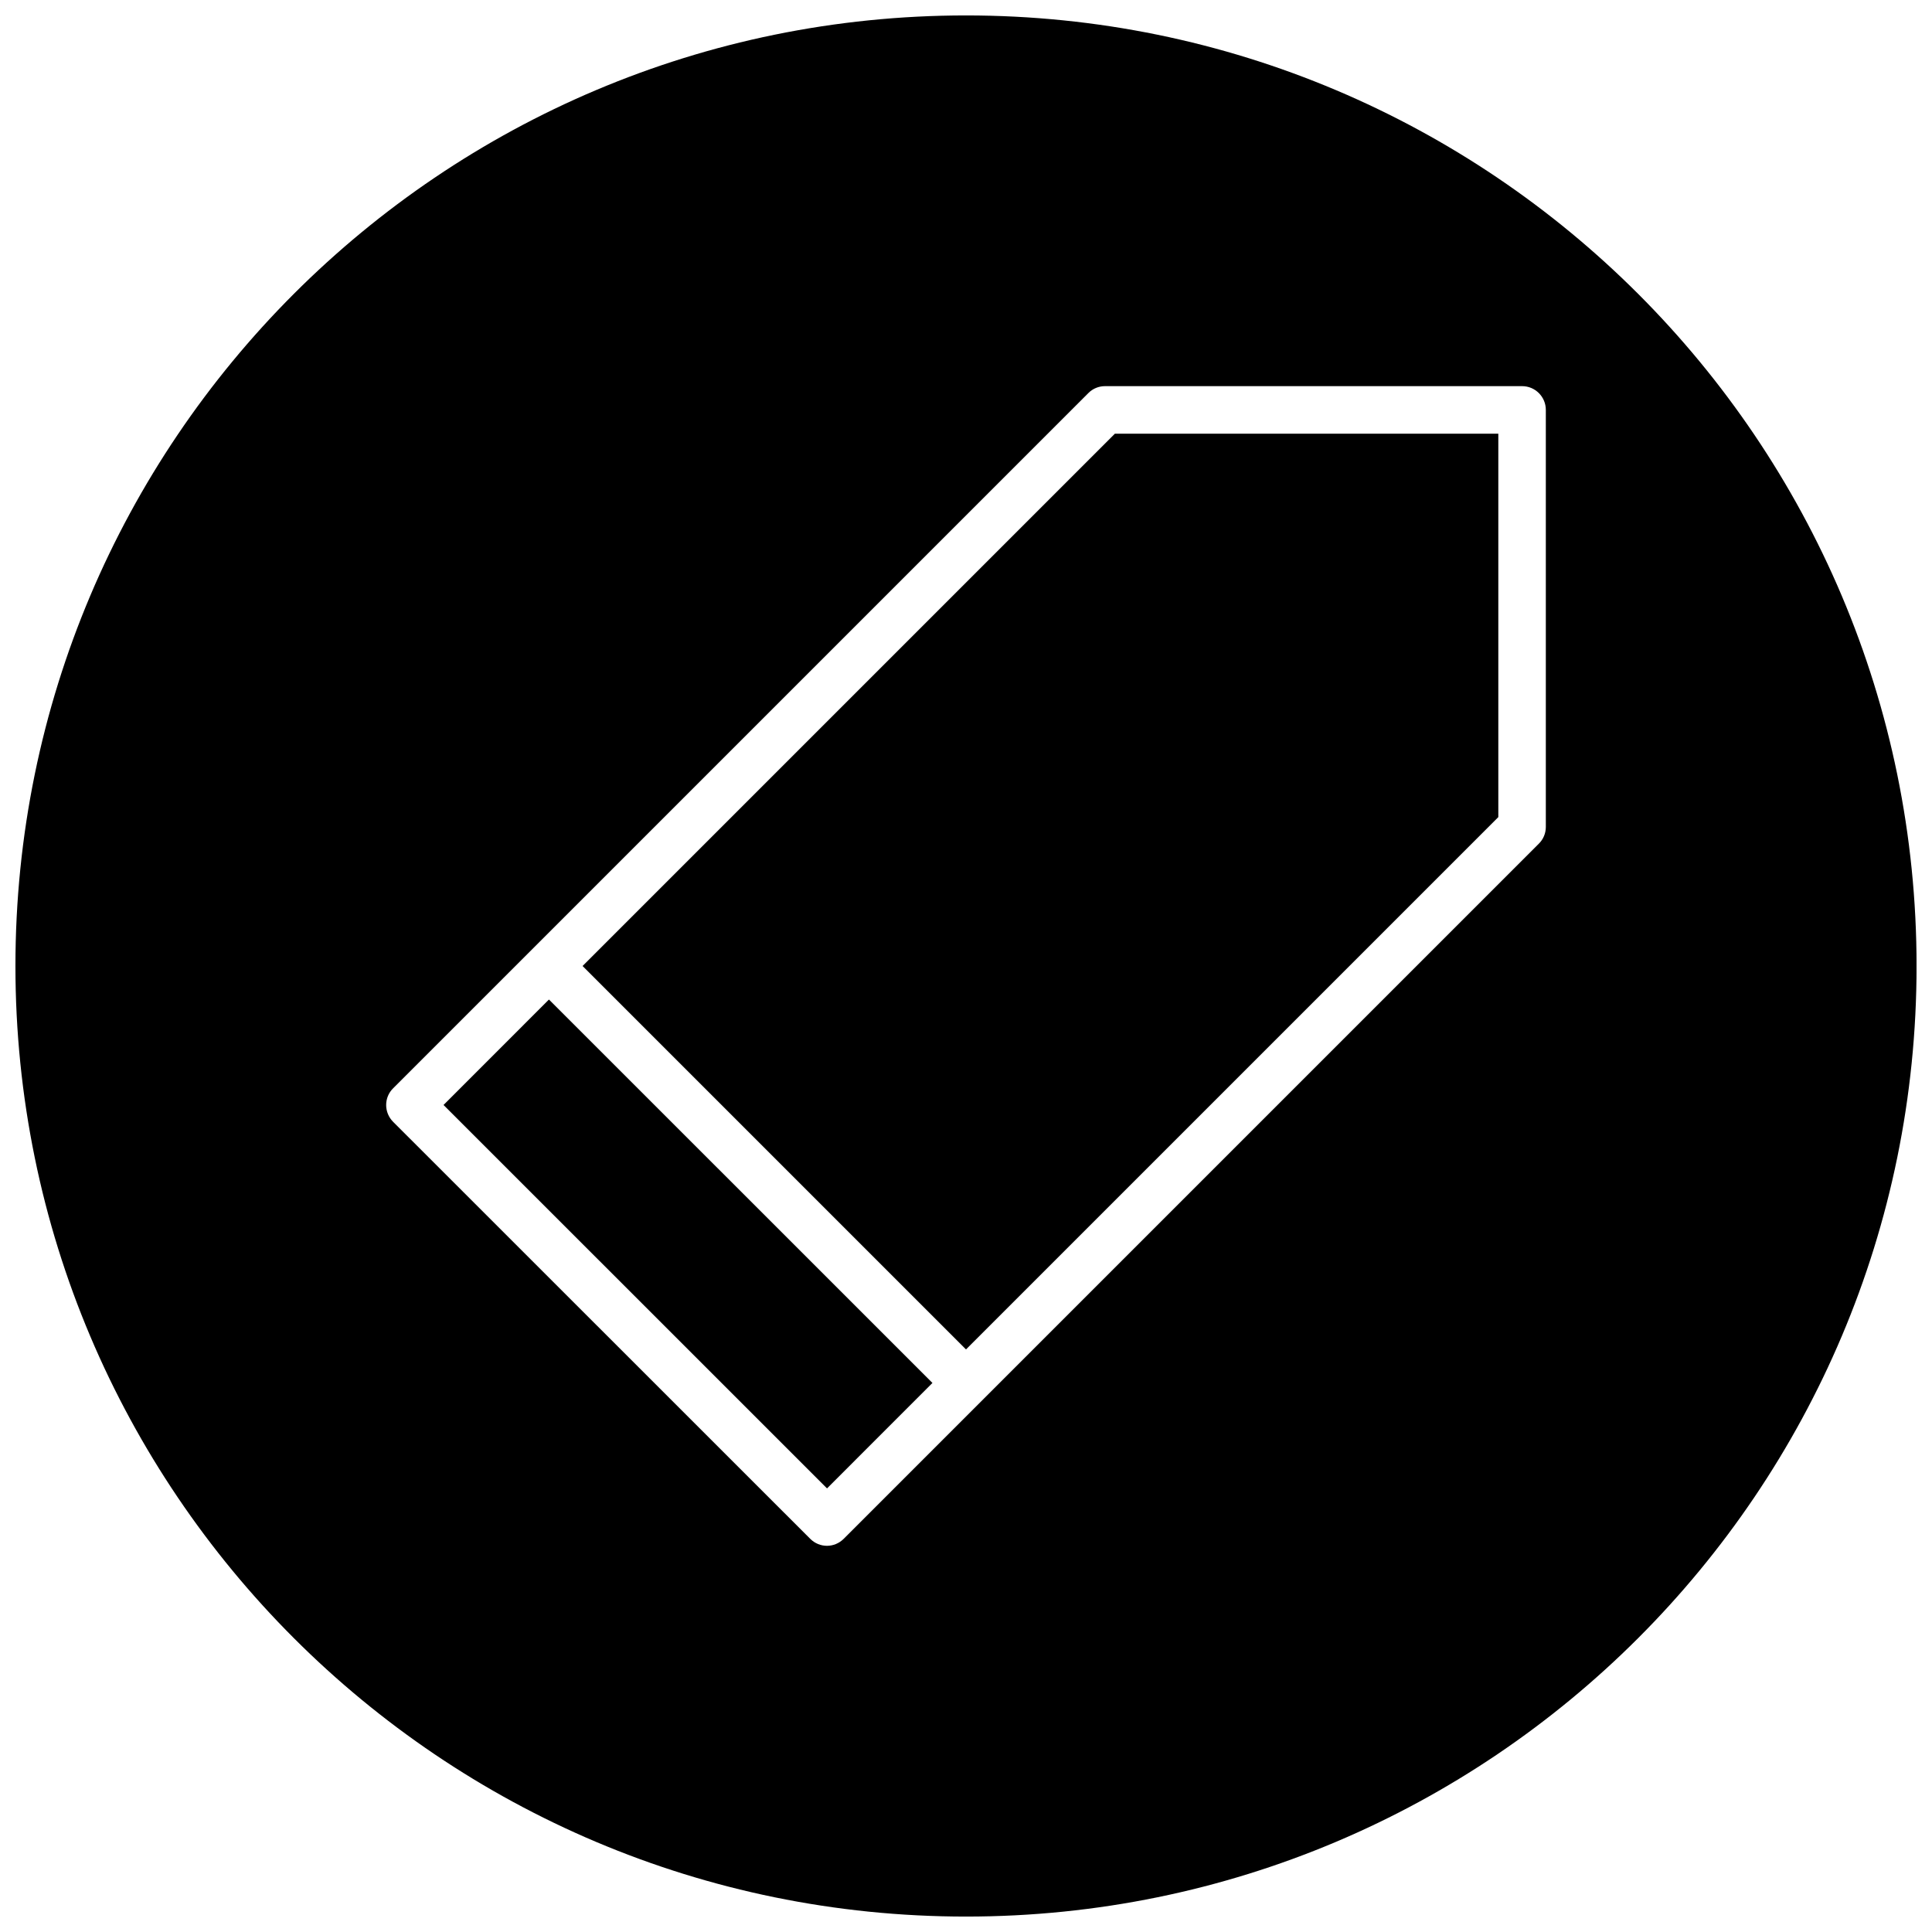
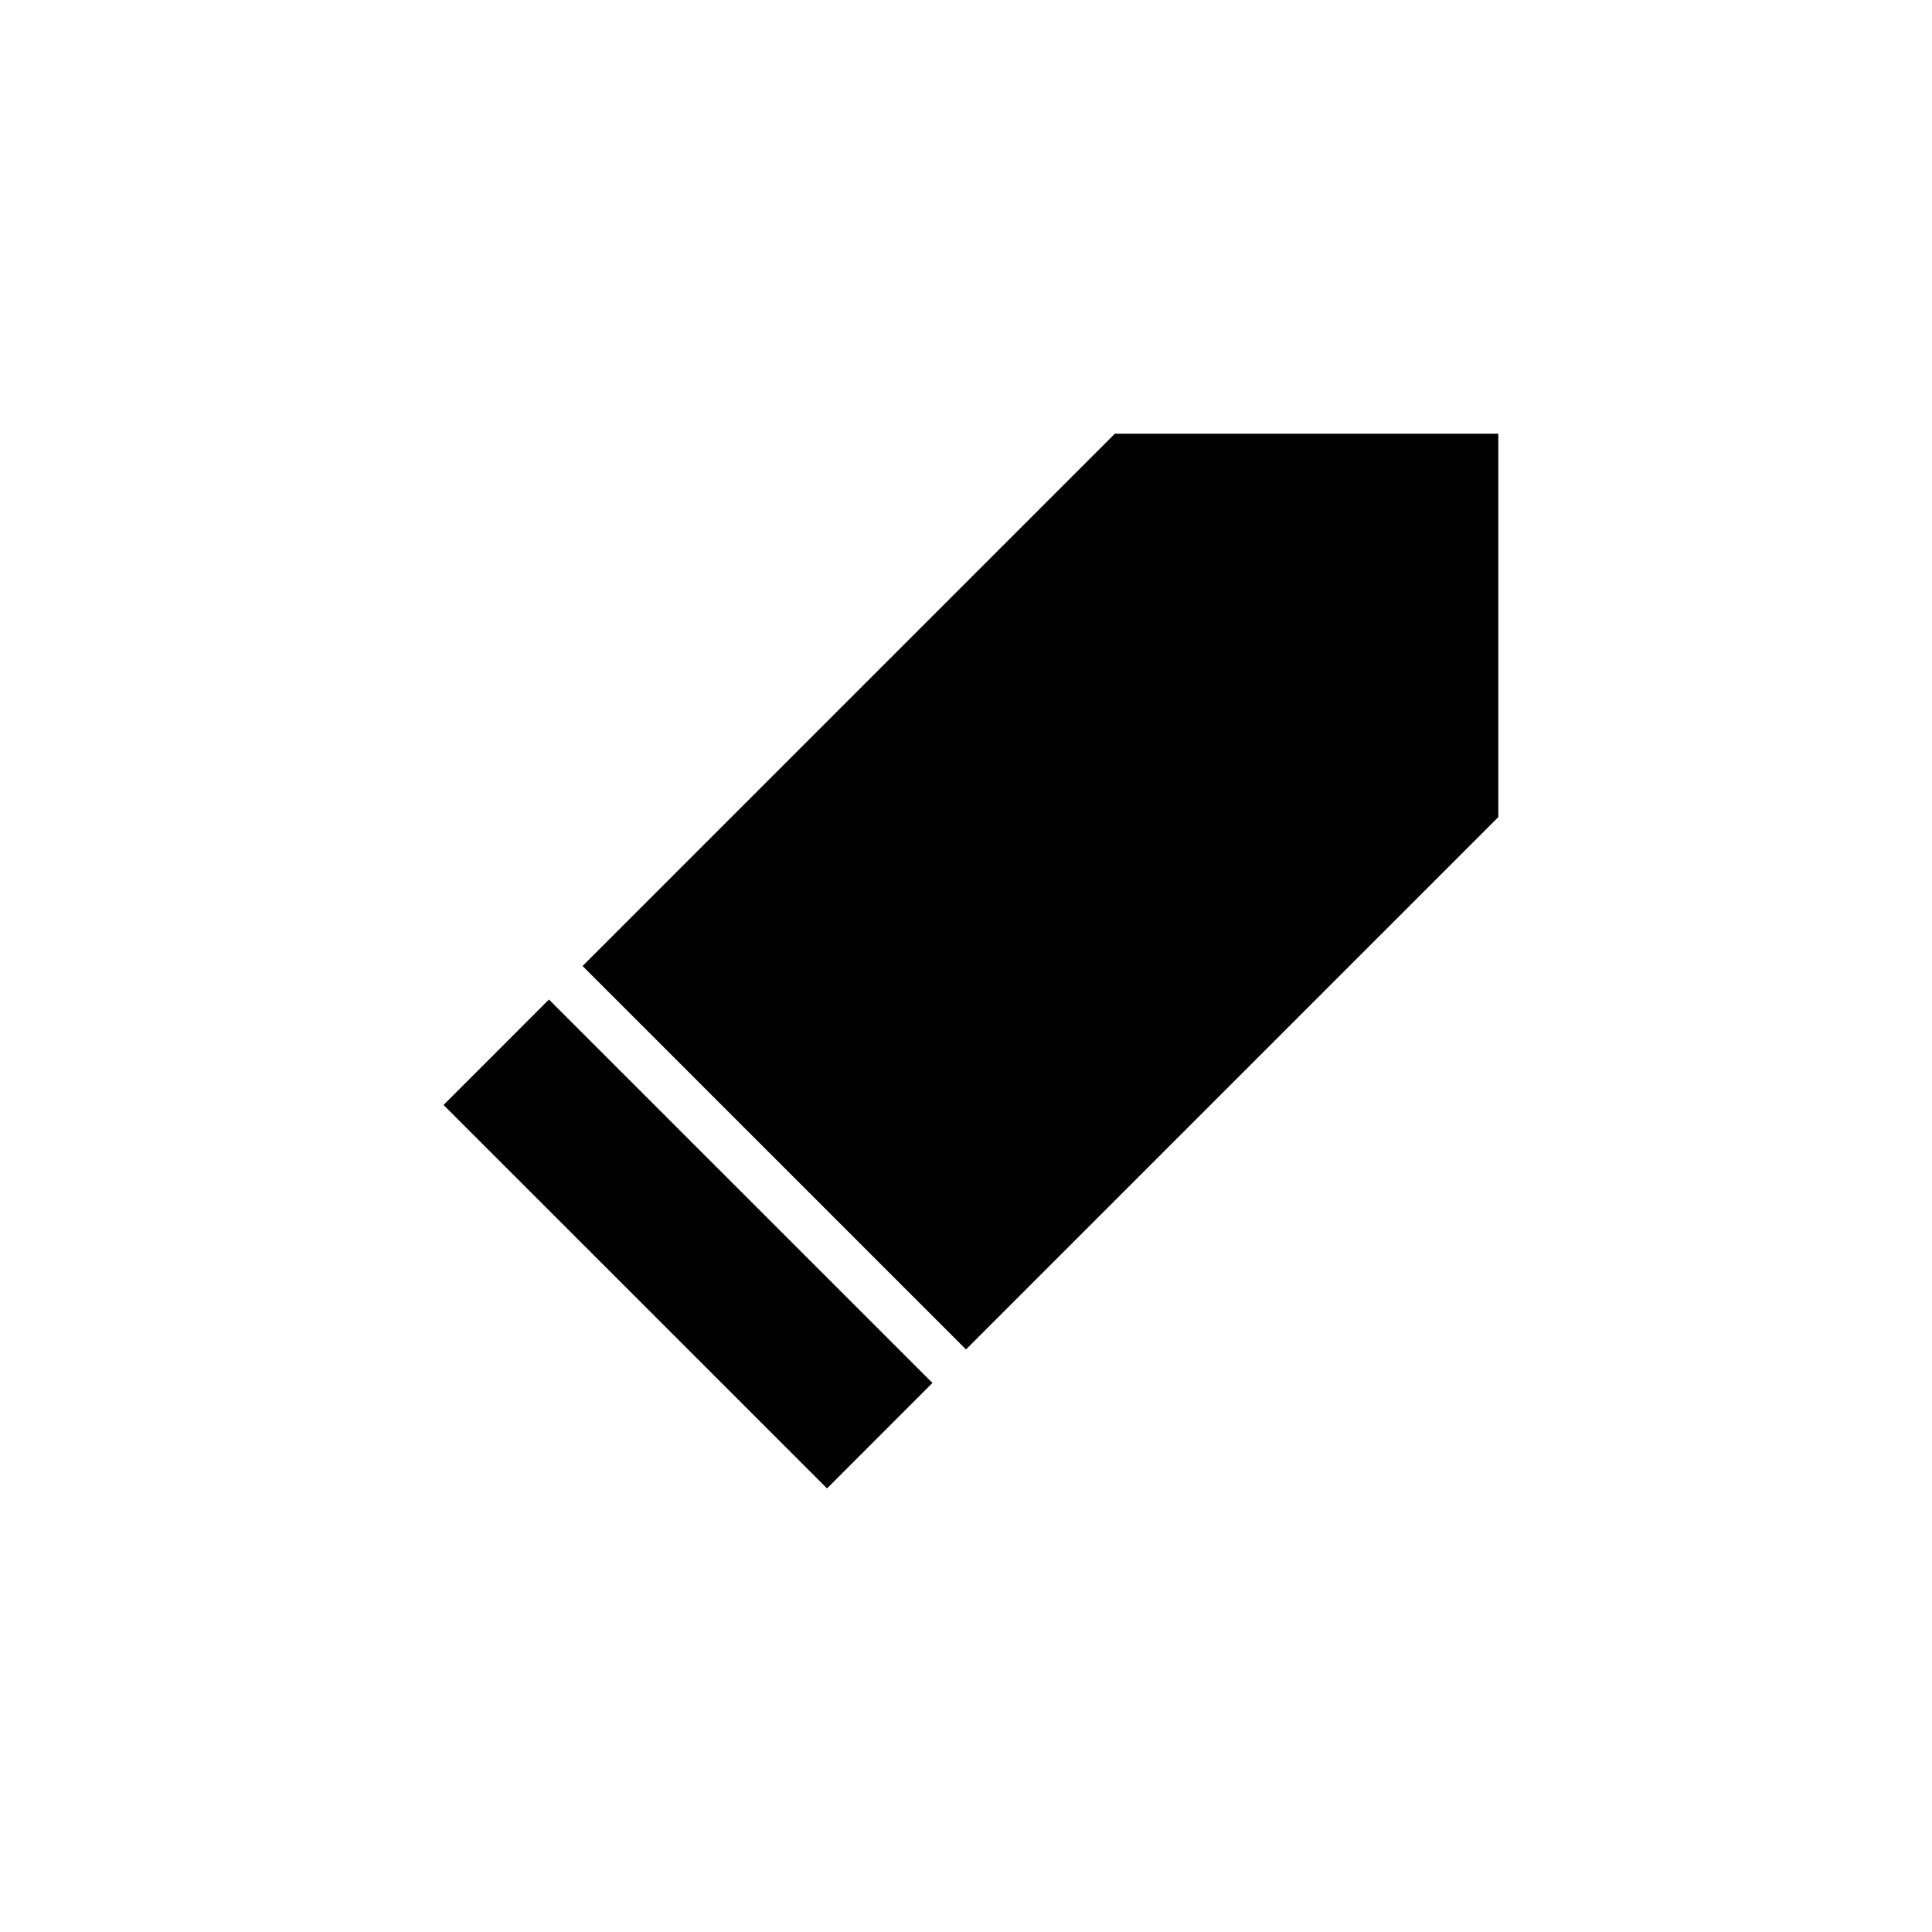
<svg xmlns="http://www.w3.org/2000/svg" width="800px" height="800px" version="1.1" viewBox="144 144 512 512">
  <defs>
    <clipPath id="a">
      <path d="m148.09 148.09h503.81v503.81h-503.81z" />
    </clipPath>
  </defs>
  <path d="m298.39 400 101.61 101.61 141.07-141.07v-101.61h-101.61z" />
  <path d="m261.54 436.83 27.938-27.945 101.63 101.61-27.938 27.945z" />
  <g clip-path="url(#a)">
-     <path d="m400 148.09c-139.12 0-251.91 112.79-251.91 251.91 0 139.11 112.79 251.91 251.91 251.91 139.11 0 251.91-112.79 251.91-251.91-0.004-139.12-112.79-251.91-251.91-251.91zm153.66 215.06c0 1.668-0.66 3.273-1.859 4.441l-184.21 184.21c-1.223 1.227-2.832 1.855-4.438 1.855s-3.211-0.629-4.441-1.859l-110.52-110.49c-1.195-1.195-1.855-2.801-1.855-4.469 0-1.668 0.66-3.273 1.859-4.441l184.21-184.21c1.164-1.195 2.769-1.855 4.438-1.855h110.52c3.496 0 6.297 2.832 6.297 6.297z" />
-   </g>
+     </g>
</svg>